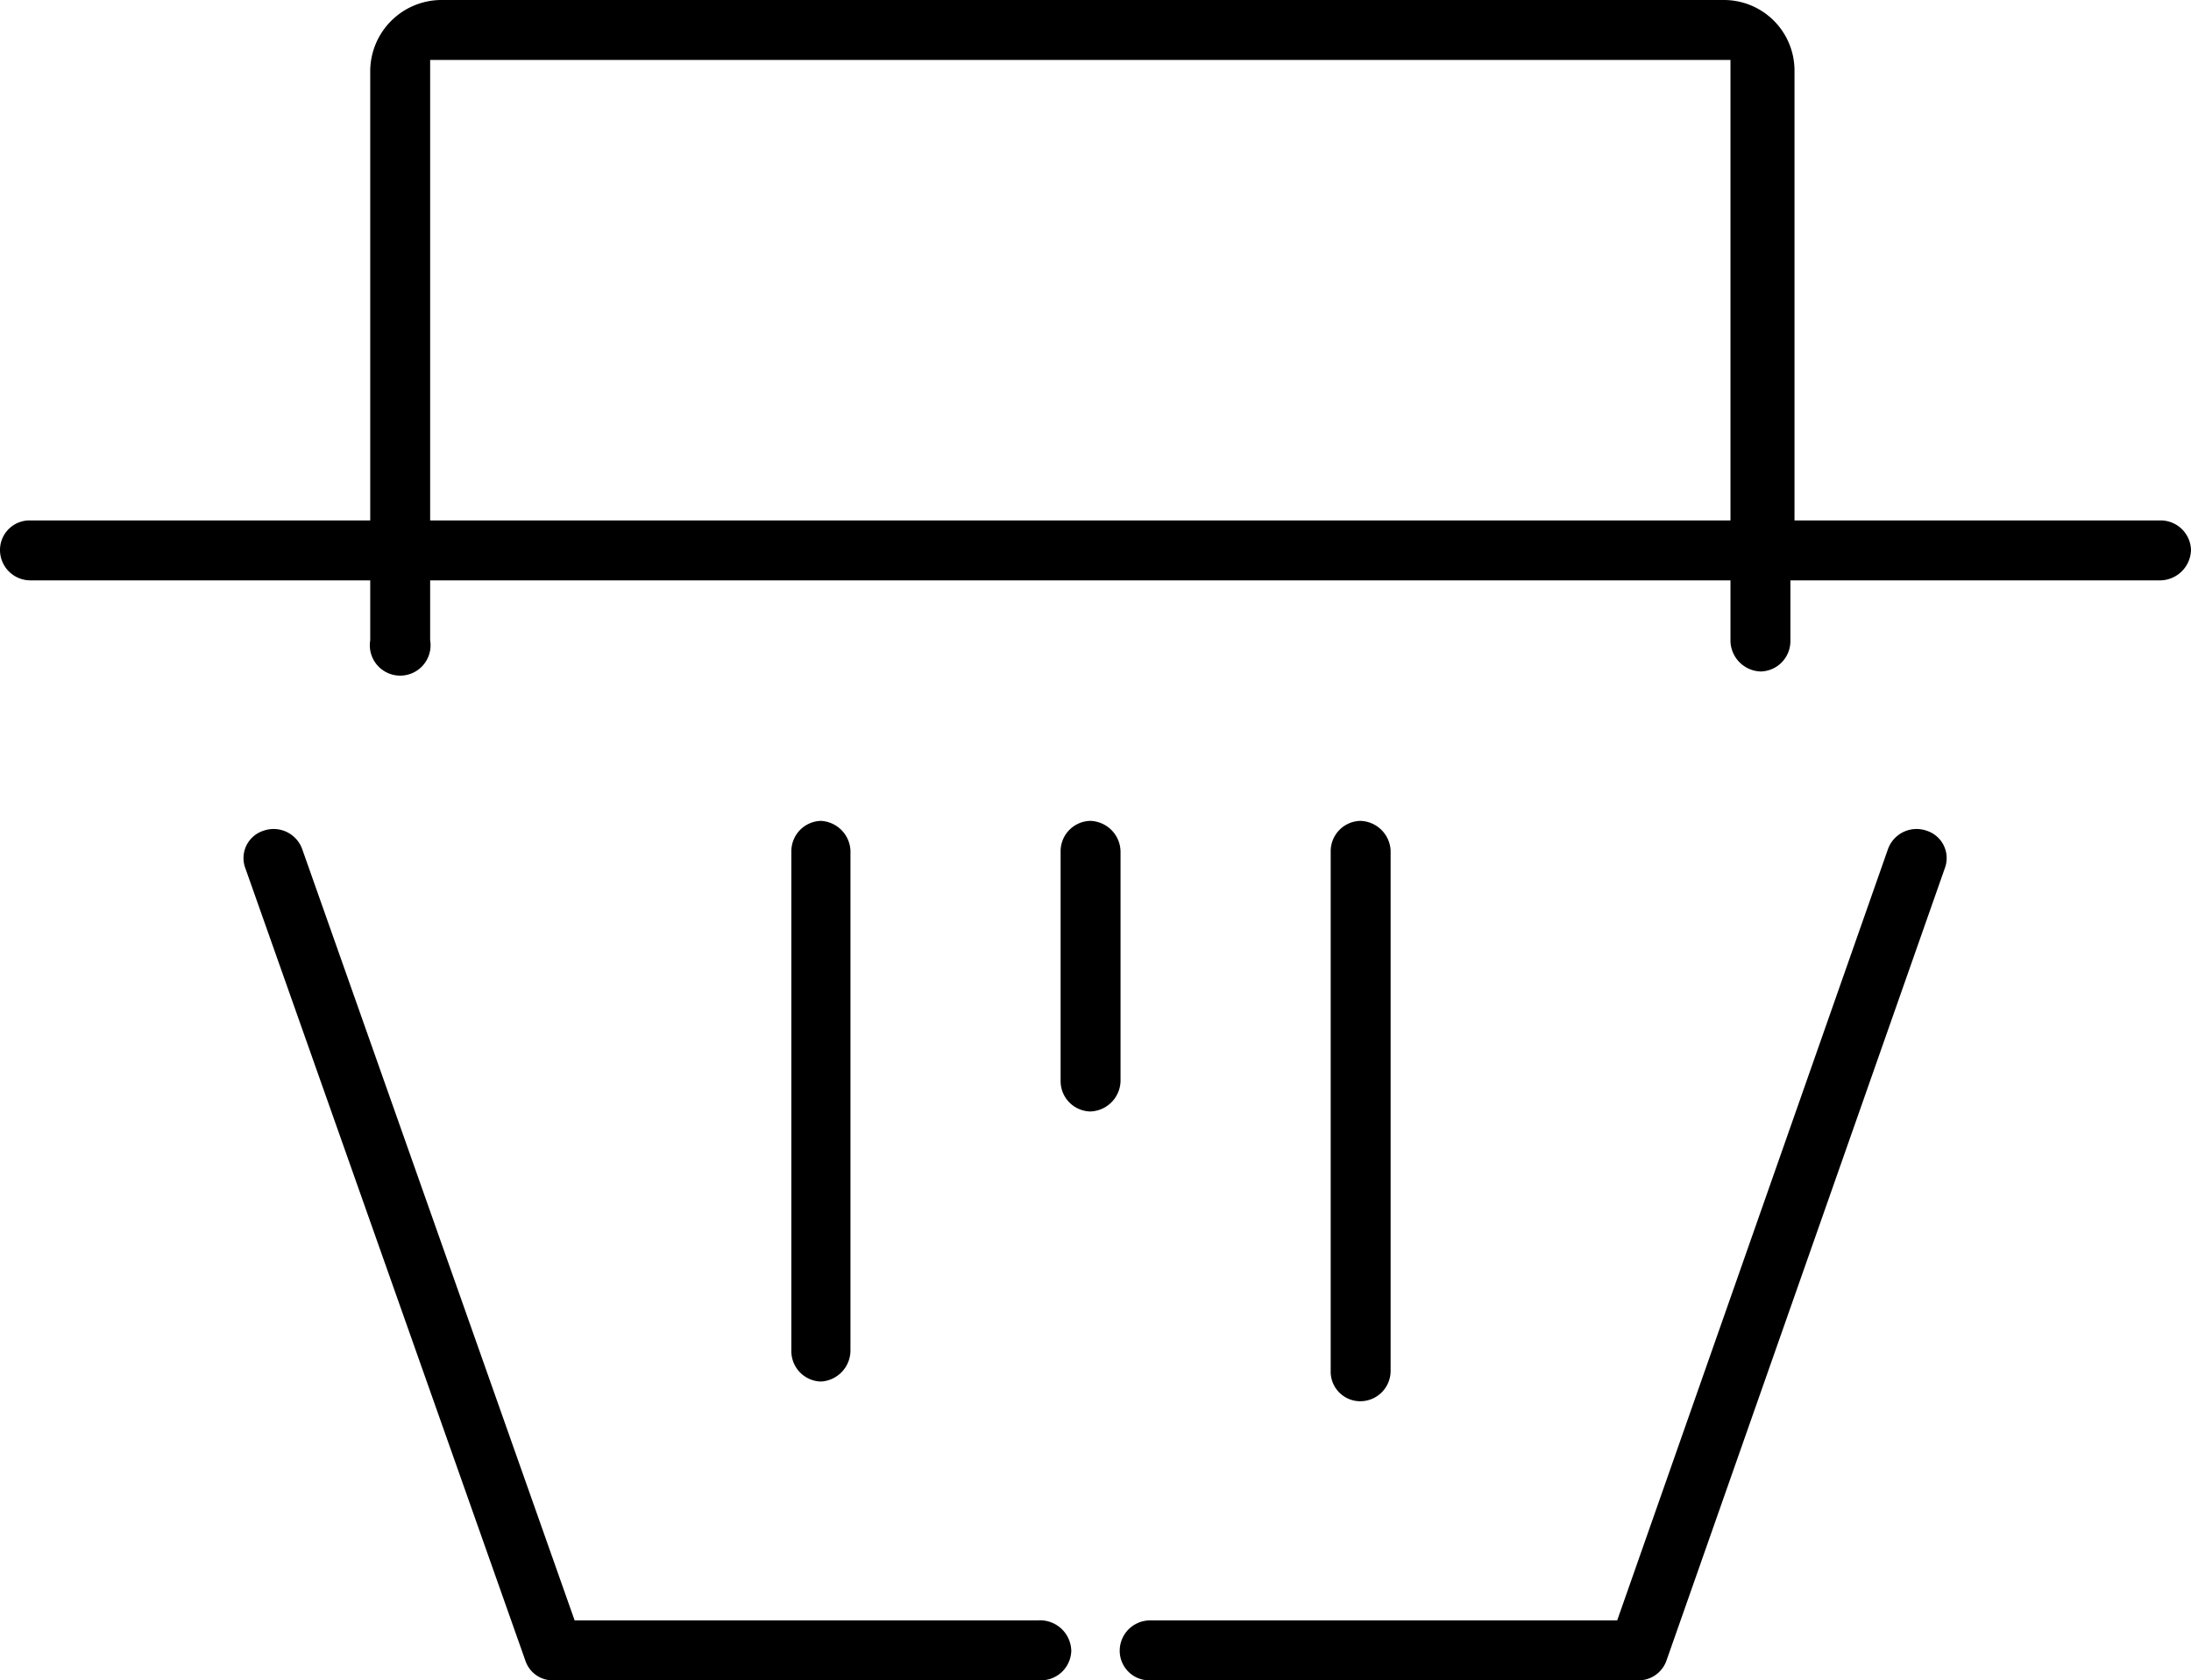
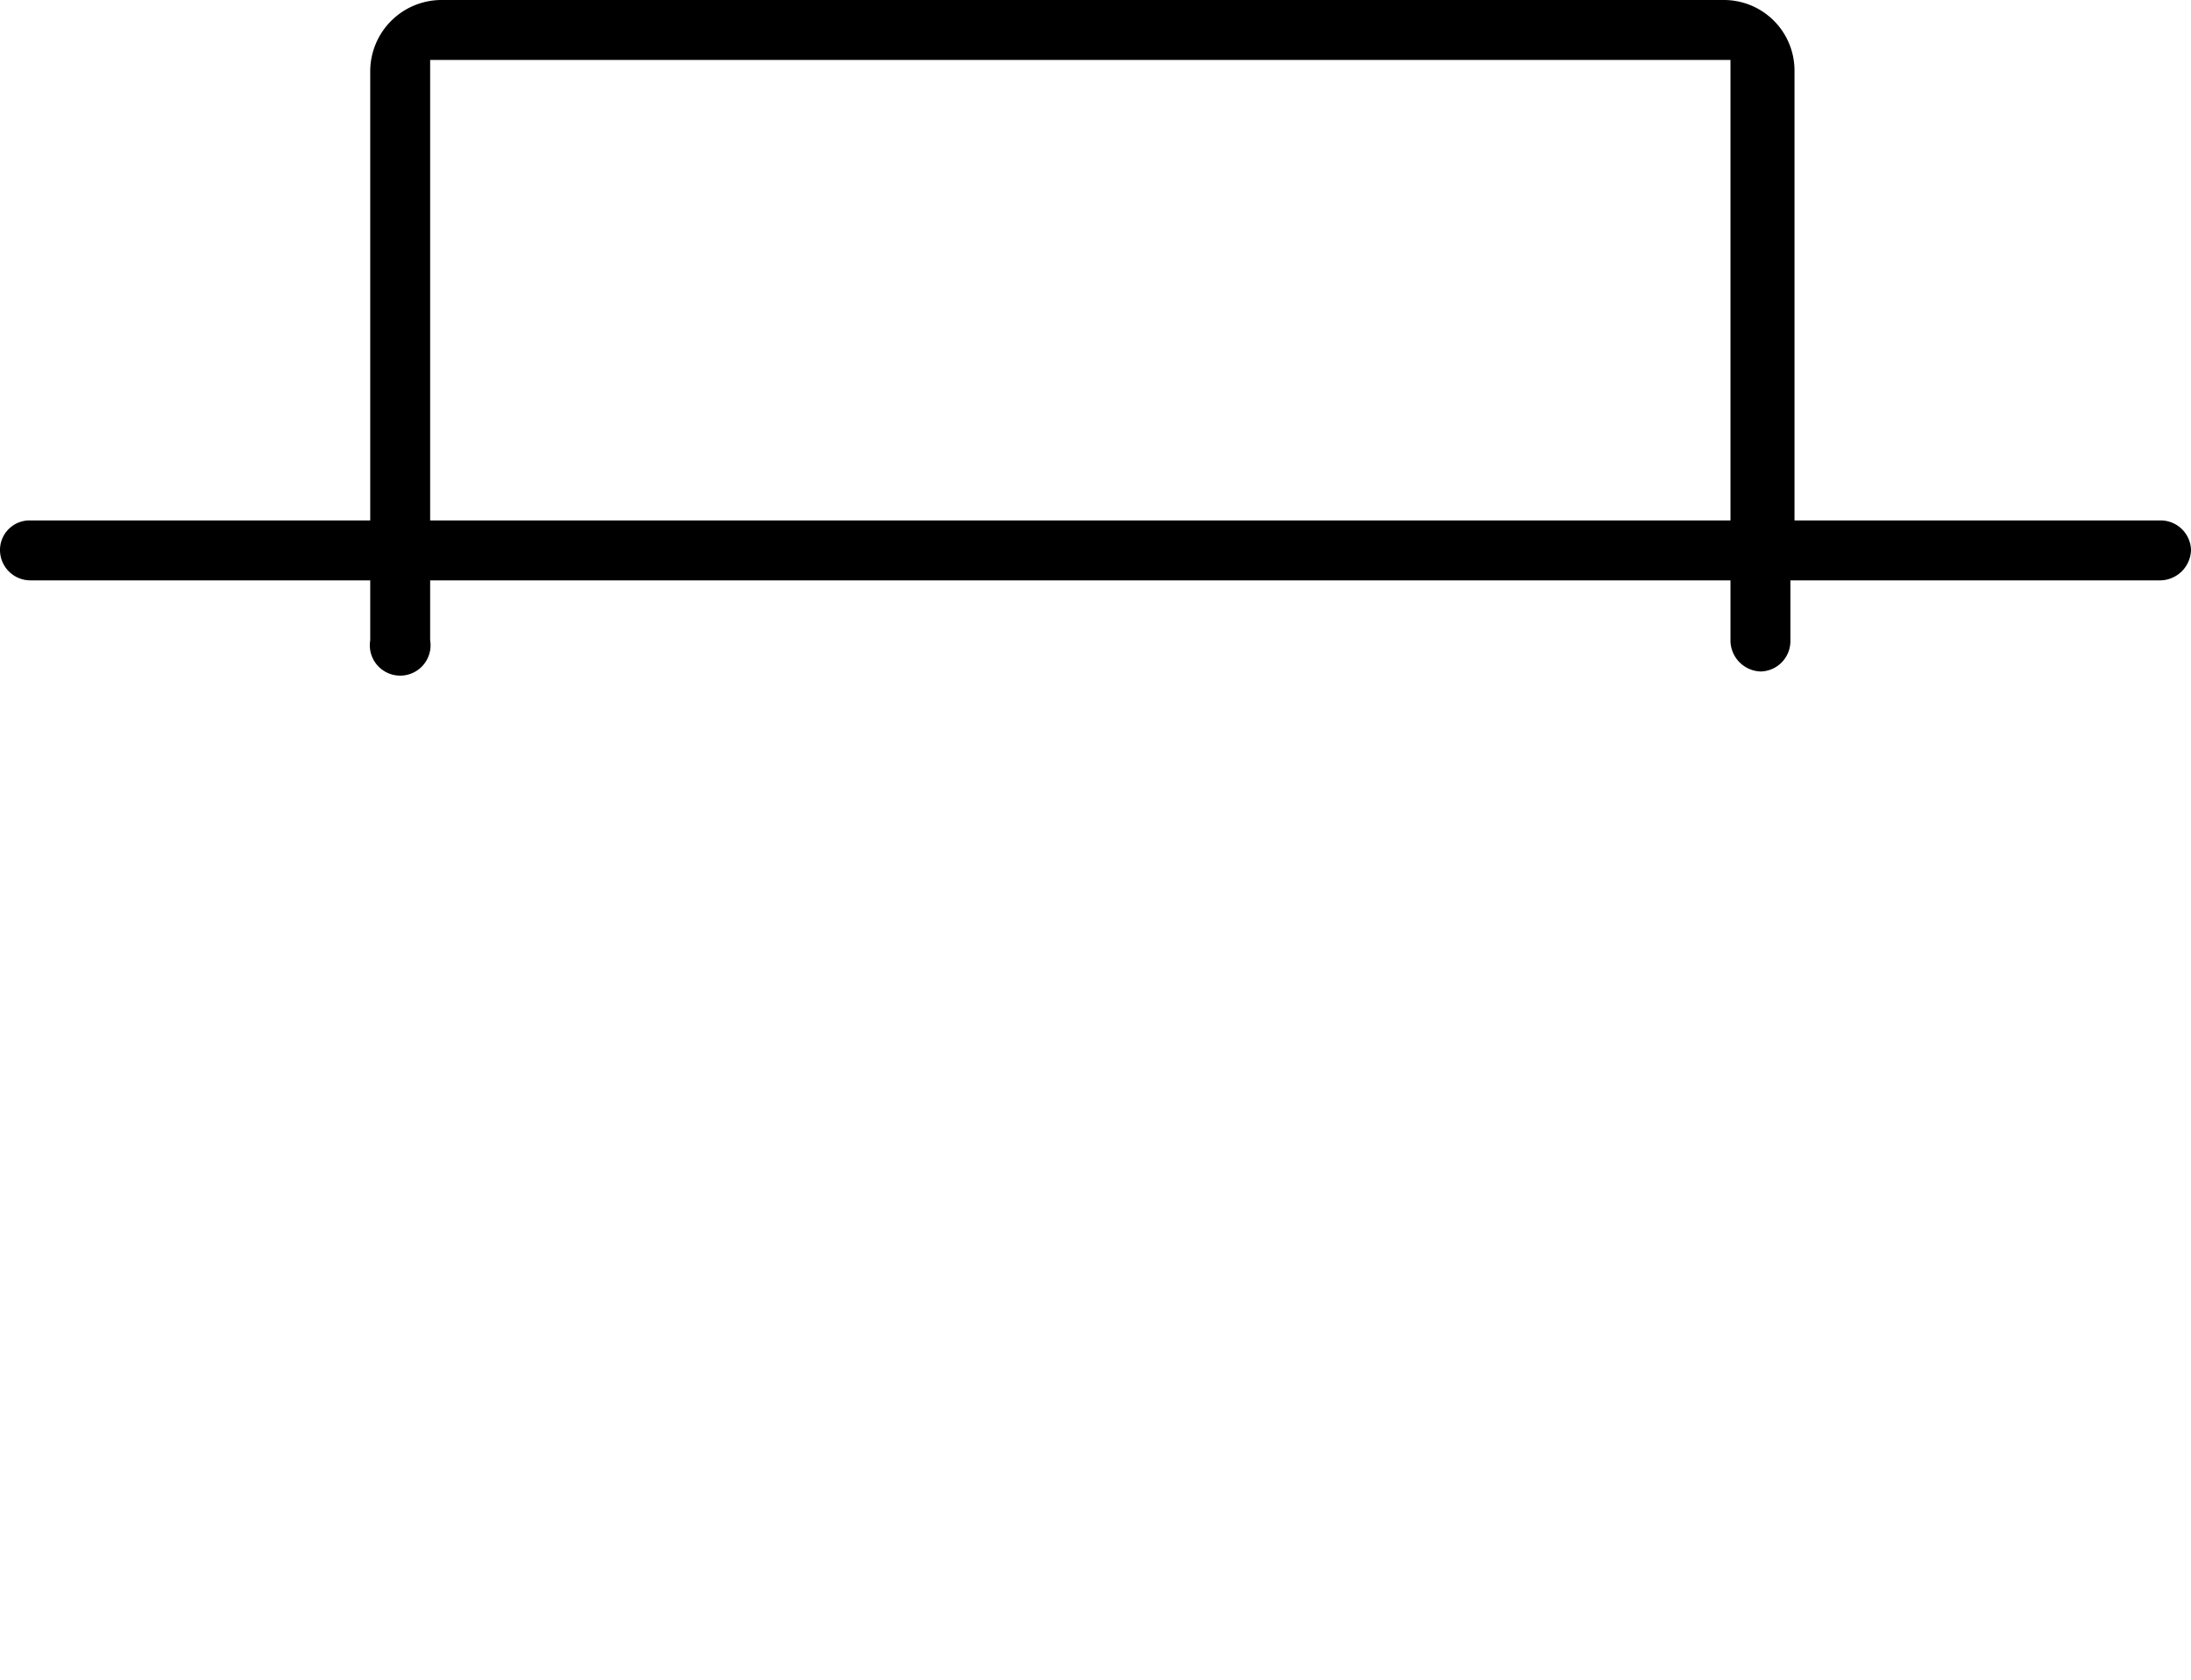
<svg xmlns="http://www.w3.org/2000/svg" width="26.69" height="20.47" viewBox="0 0 26.69 20.47">
  <g id="Layer_2" data-name="Layer 2">
    <g id="SVGDoc">
      <path d="M26.32,6.34a.37.37,0,0,1,.37.36.38.38,0,0,1-.37.37H21.81v.74a.37.37,0,0,1-.36.37.38.38,0,0,1-.37-.37V7.07H5.24V7.8a.37.37,0,1,1-.73,0V7.07H.37A.37.37,0,0,1,0,6.7a.36.36,0,0,1,.37-.36H4.51V.86A.87.87,0,0,1,5.37,0H21a.86.86,0,0,1,.86.86V6.34Zm-21.08,0H21.08V.73H5.24Z" />
-       <path d="M12.64,19.74H7l-3.32-9.4a.37.37,0,0,0-.47-.22.35.35,0,0,0-.22.46l3.41,9.65a.35.35,0,0,0,.34.24h5.94a.37.37,0,0,0,.37-.36A.38.38,0,0,0,12.64,19.74Z" />
-       <path d="M14,19.74H19.7L23,10.34a.37.37,0,0,1,.47-.22.35.35,0,0,1,.22.46L20.3,20.23a.36.36,0,0,1-.35.24H14a.36.36,0,0,1-.36-.36A.37.37,0,0,1,14,19.74Z" />
-       <path d="M10.36,16.45h0V10.36A.38.38,0,0,0,10,10a.37.37,0,0,0-.36.37v6.09a.37.37,0,0,0,.36.37A.38.38,0,0,0,10.36,16.45Z" />
-       <path d="M13.28,10a.37.37,0,0,0-.36.37v2.8a.37.37,0,0,0,.36.37.38.38,0,0,0,.37-.37v-2.8A.38.38,0,0,0,13.28,10Z" />
-       <path d="M16.57,10a.37.37,0,0,0-.36.37v6.33a.36.36,0,0,0,.36.37.37.37,0,0,0,.37-.37V10.36A.38.38,0,0,0,16.57,10Z" />
    </g>
  </g>
</svg>